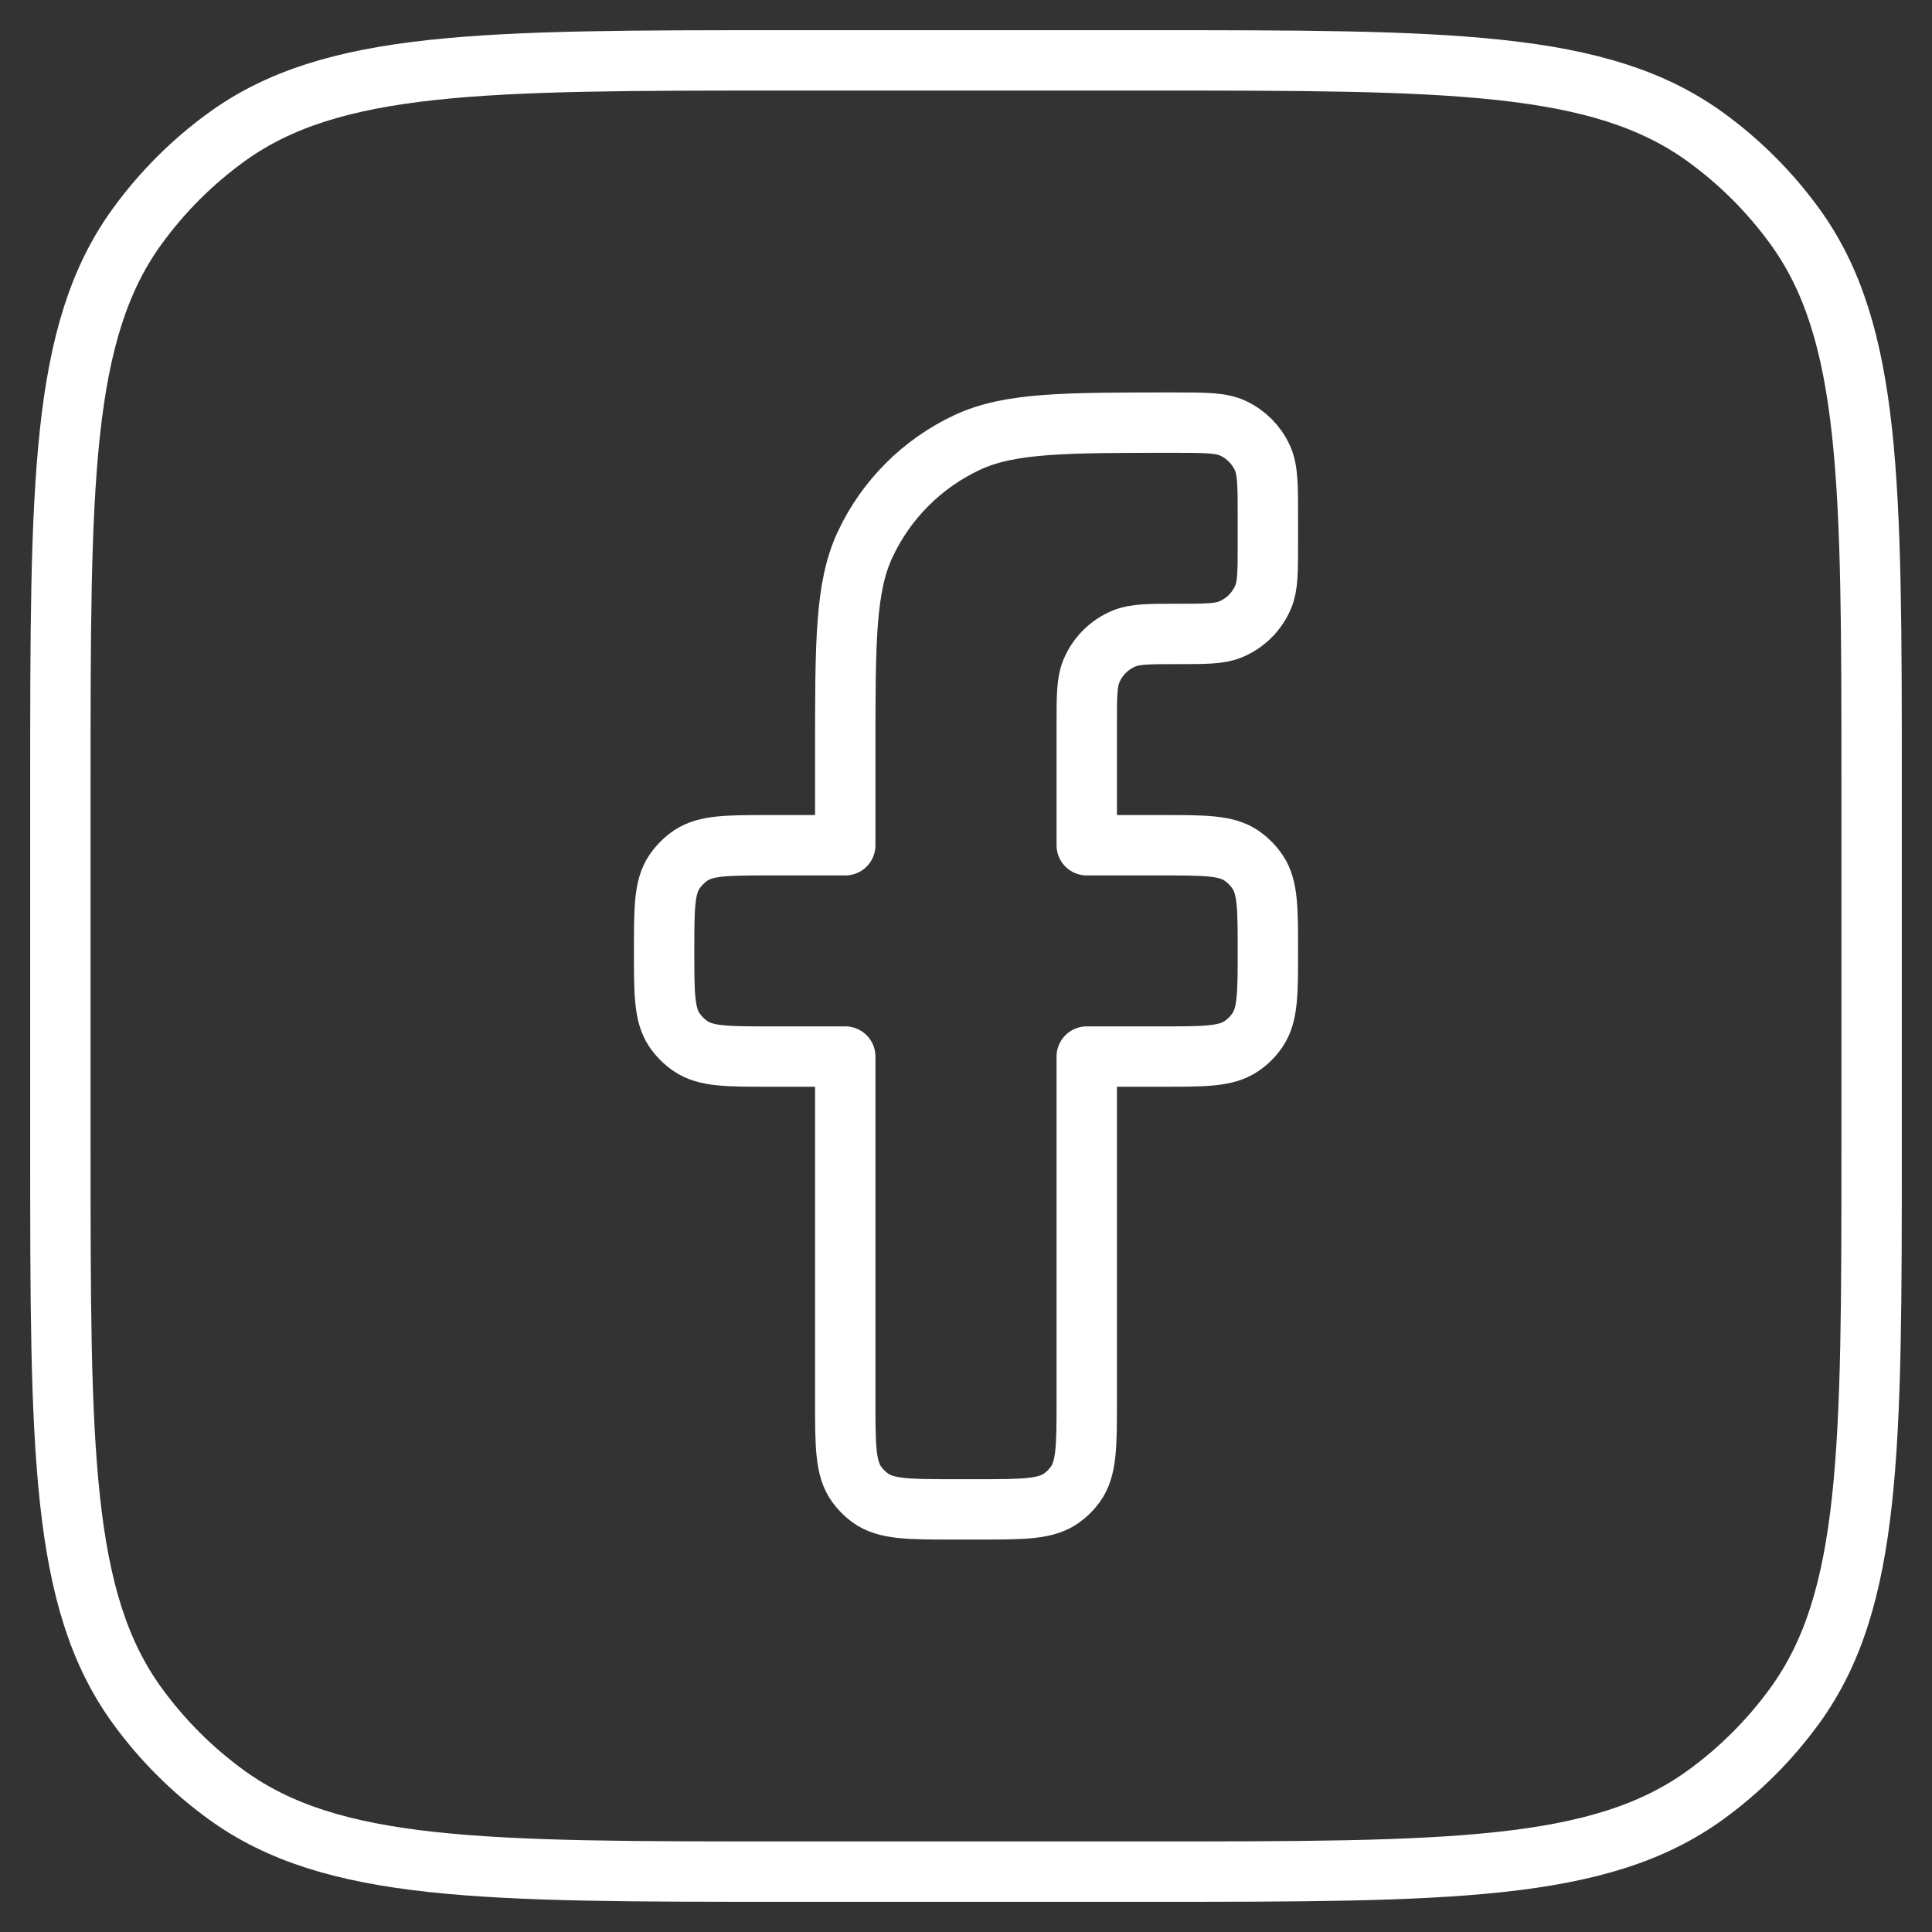
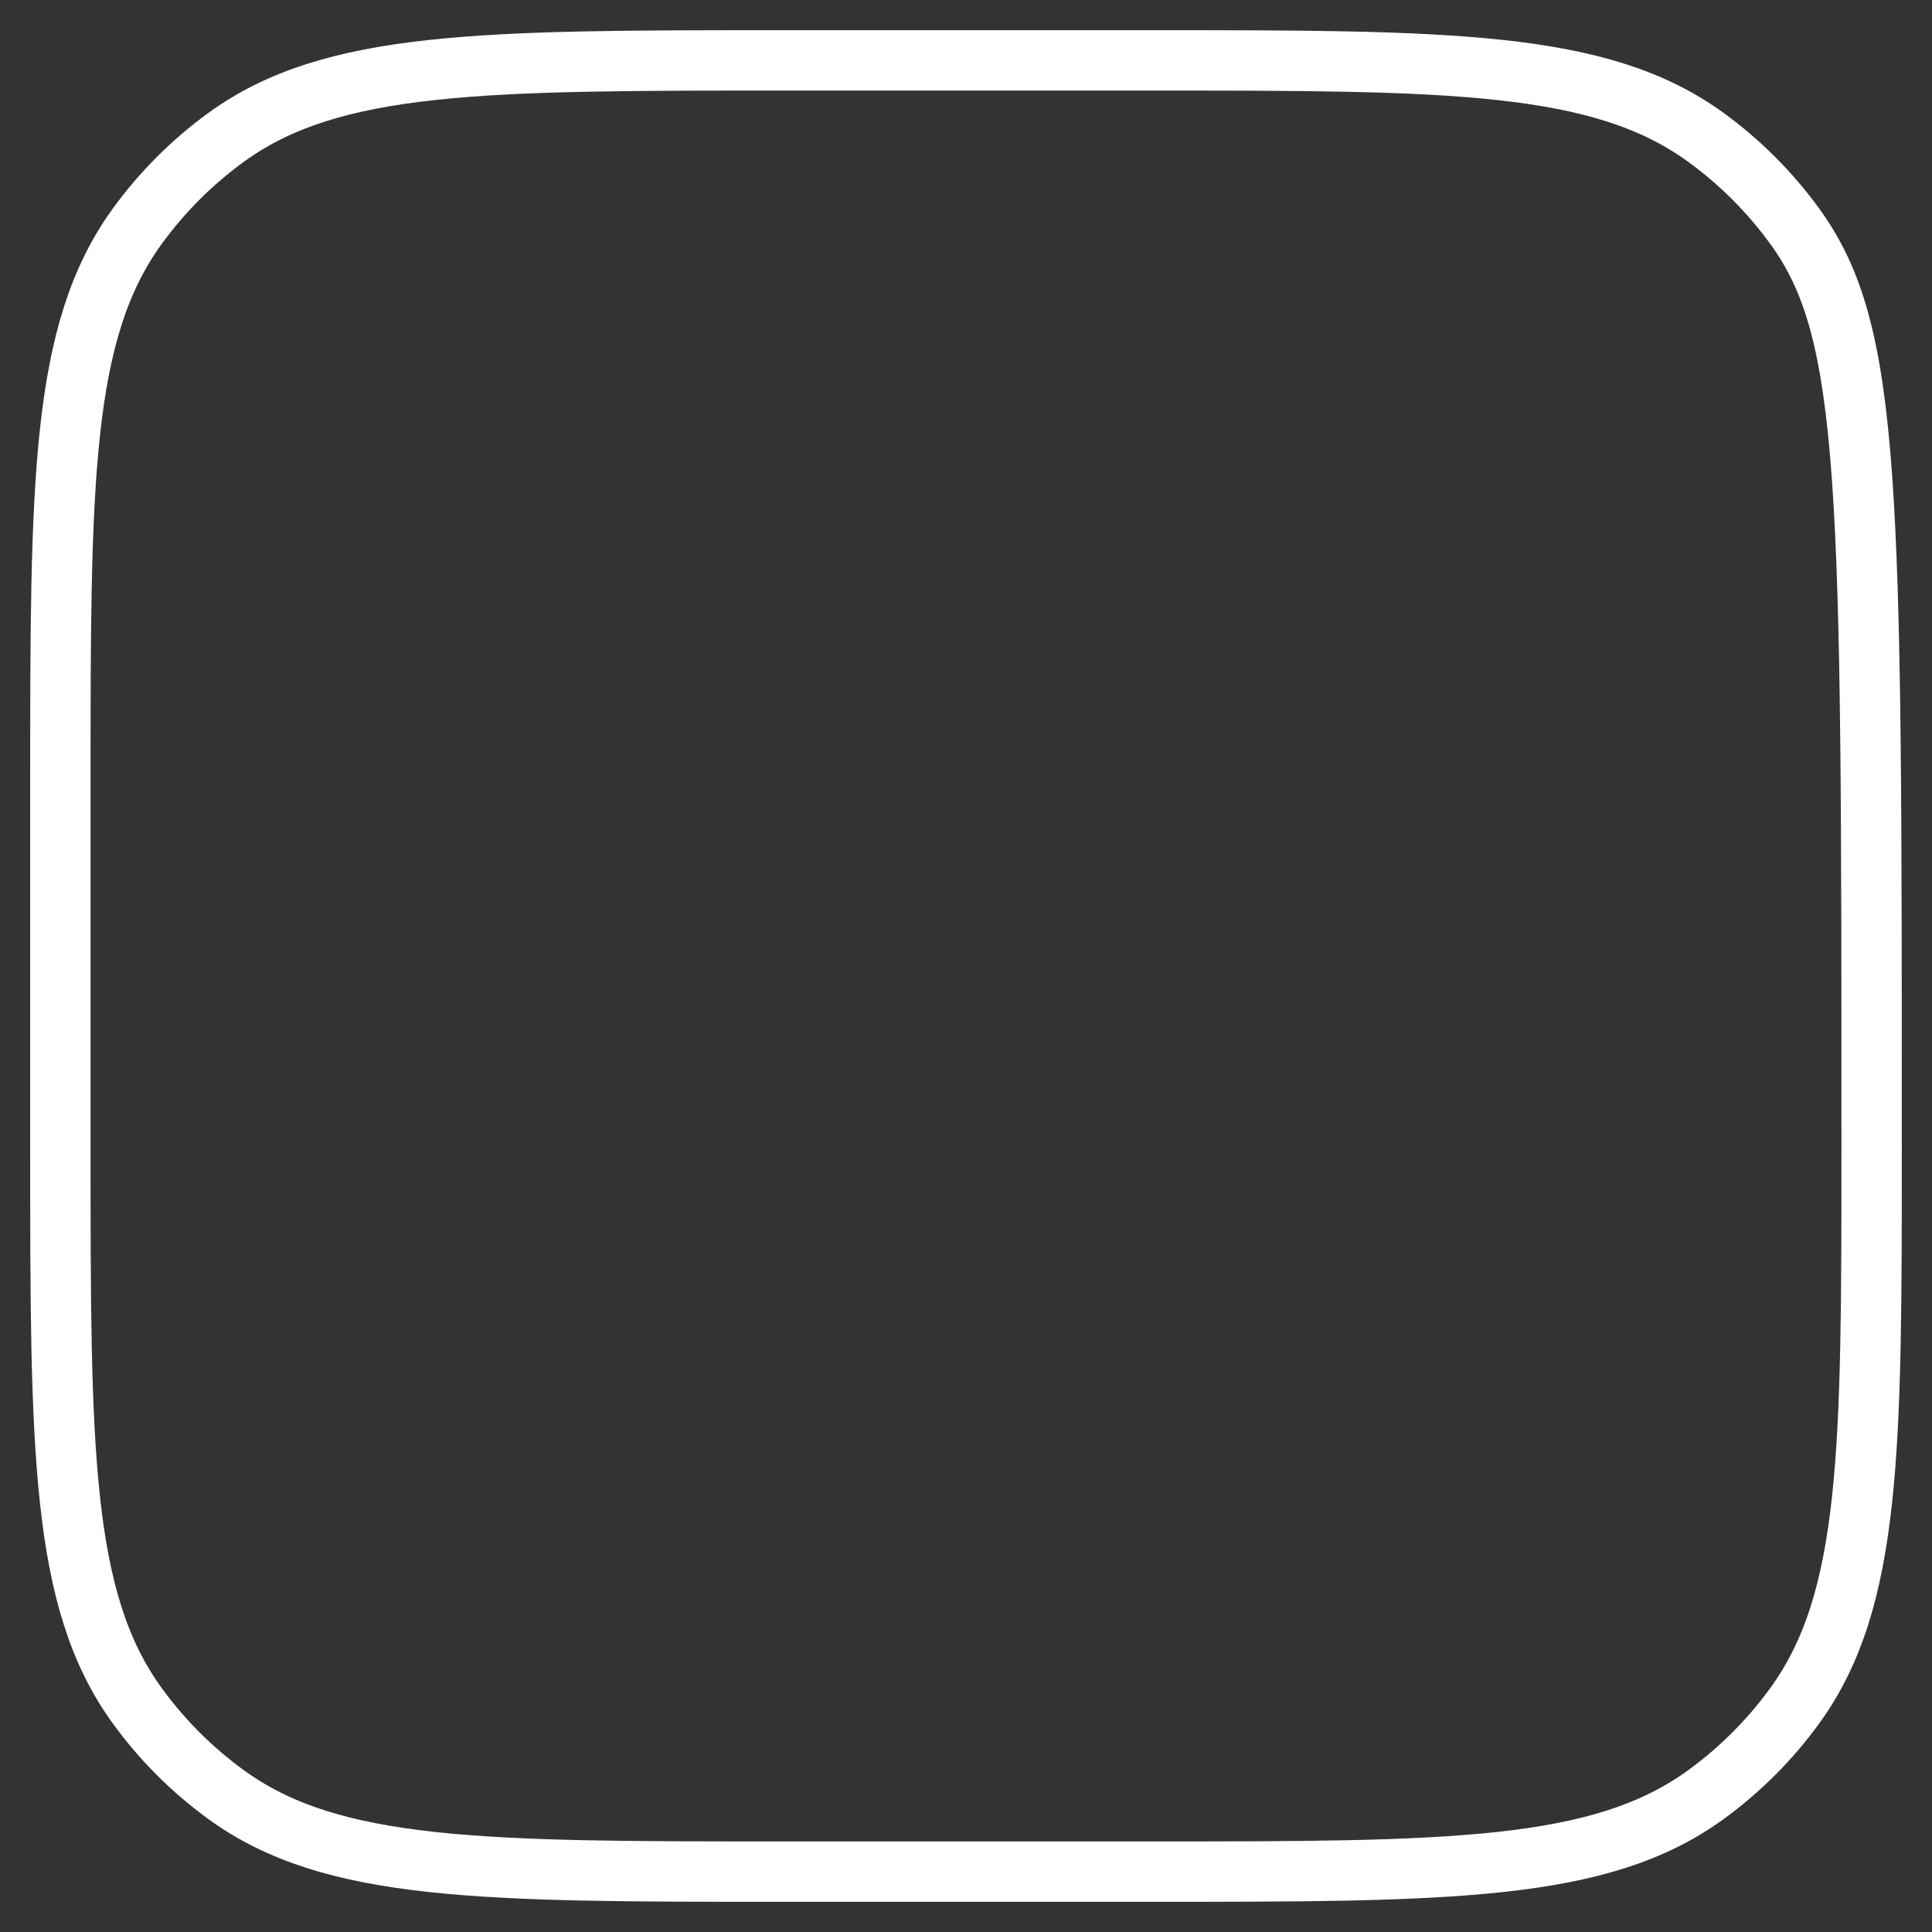
<svg xmlns="http://www.w3.org/2000/svg" width="32" height="32" viewBox="0 0 32 32" fill="none">
  <rect x="0" y="0" width="32" height="32" fill="#333333" stroke="none" />
-   <path d="M2.273 3.748C1 5.501 1 8 1 13V19C1 24 1 26.5 2.273 28.252C2.684 28.818 3.182 29.316 3.748 29.727C5.501 31 8 31 13 31H19C24 31 26.5 31 28.252 29.727C28.818 29.316 29.316 28.818 29.727 28.252C31 26.5 31 24 31 19V13C31 8 31 5.501 29.727 3.748C29.316 3.182 28.818 2.684 28.252 2.273C26.5 1 24 1 19 1H13C8 1 5.501 1 3.748 2.273C3.182 2.684 2.684 3.182 2.273 3.748Z" stroke="white" stroke-linejoin="round" />
-   <path d="M15.8 25H16.2C16.95 25 17.325 25 17.588 24.809C17.673 24.747 17.747 24.673 17.809 24.588C18 24.325 18 23.95 18 23.2V17.5H19.25C19.952 17.5 20.303 17.5 20.556 17.331C20.665 17.259 20.759 17.165 20.831 17.056C21 16.803 21 16.452 21 15.75C21 15.048 21 14.697 20.831 14.444C20.759 14.335 20.665 14.242 20.556 14.168C20.303 14 19.952 14 19.25 14H18V12C18 11.534 18 11.301 18.076 11.117C18.178 10.872 18.372 10.678 18.617 10.576C18.801 10.5 19.034 10.5 19.5 10.5C19.966 10.5 20.199 10.5 20.383 10.424C20.628 10.322 20.822 10.128 20.924 9.883C21 9.699 21 9.466 21 9V8.556C21 8.037 21 7.778 20.906 7.577C20.807 7.364 20.636 7.193 20.423 7.094C20.222 7 19.963 7 19.444 7C17.631 7 16.724 7 16.021 7.328C15.275 7.676 14.676 8.275 14.328 9.021C14 9.724 14 10.631 14 12.444V14H12.75C12.048 14 11.697 14 11.444 14.168C11.335 14.242 11.242 14.335 11.168 14.444C11 14.697 11 15.048 11 15.75C11 16.452 11 16.803 11.168 17.056C11.242 17.165 11.335 17.259 11.444 17.331C11.697 17.5 12.048 17.5 12.75 17.5H14V23.2C14 23.95 14 24.325 14.191 24.588C14.253 24.673 14.327 24.747 14.412 24.809C14.675 25 15.05 25 15.8 25Z" stroke="white" stroke-linejoin="round" />
+   <path d="M2.273 3.748C1 5.501 1 8 1 13V19C1 24 1 26.5 2.273 28.252C2.684 28.818 3.182 29.316 3.748 29.727C5.501 31 8 31 13 31H19C24 31 26.5 31 28.252 29.727C28.818 29.316 29.316 28.818 29.727 28.252C31 26.5 31 24 31 19C31 8 31 5.501 29.727 3.748C29.316 3.182 28.818 2.684 28.252 2.273C26.5 1 24 1 19 1H13C8 1 5.501 1 3.748 2.273C3.182 2.684 2.684 3.182 2.273 3.748Z" stroke="white" stroke-linejoin="round" />
</svg>